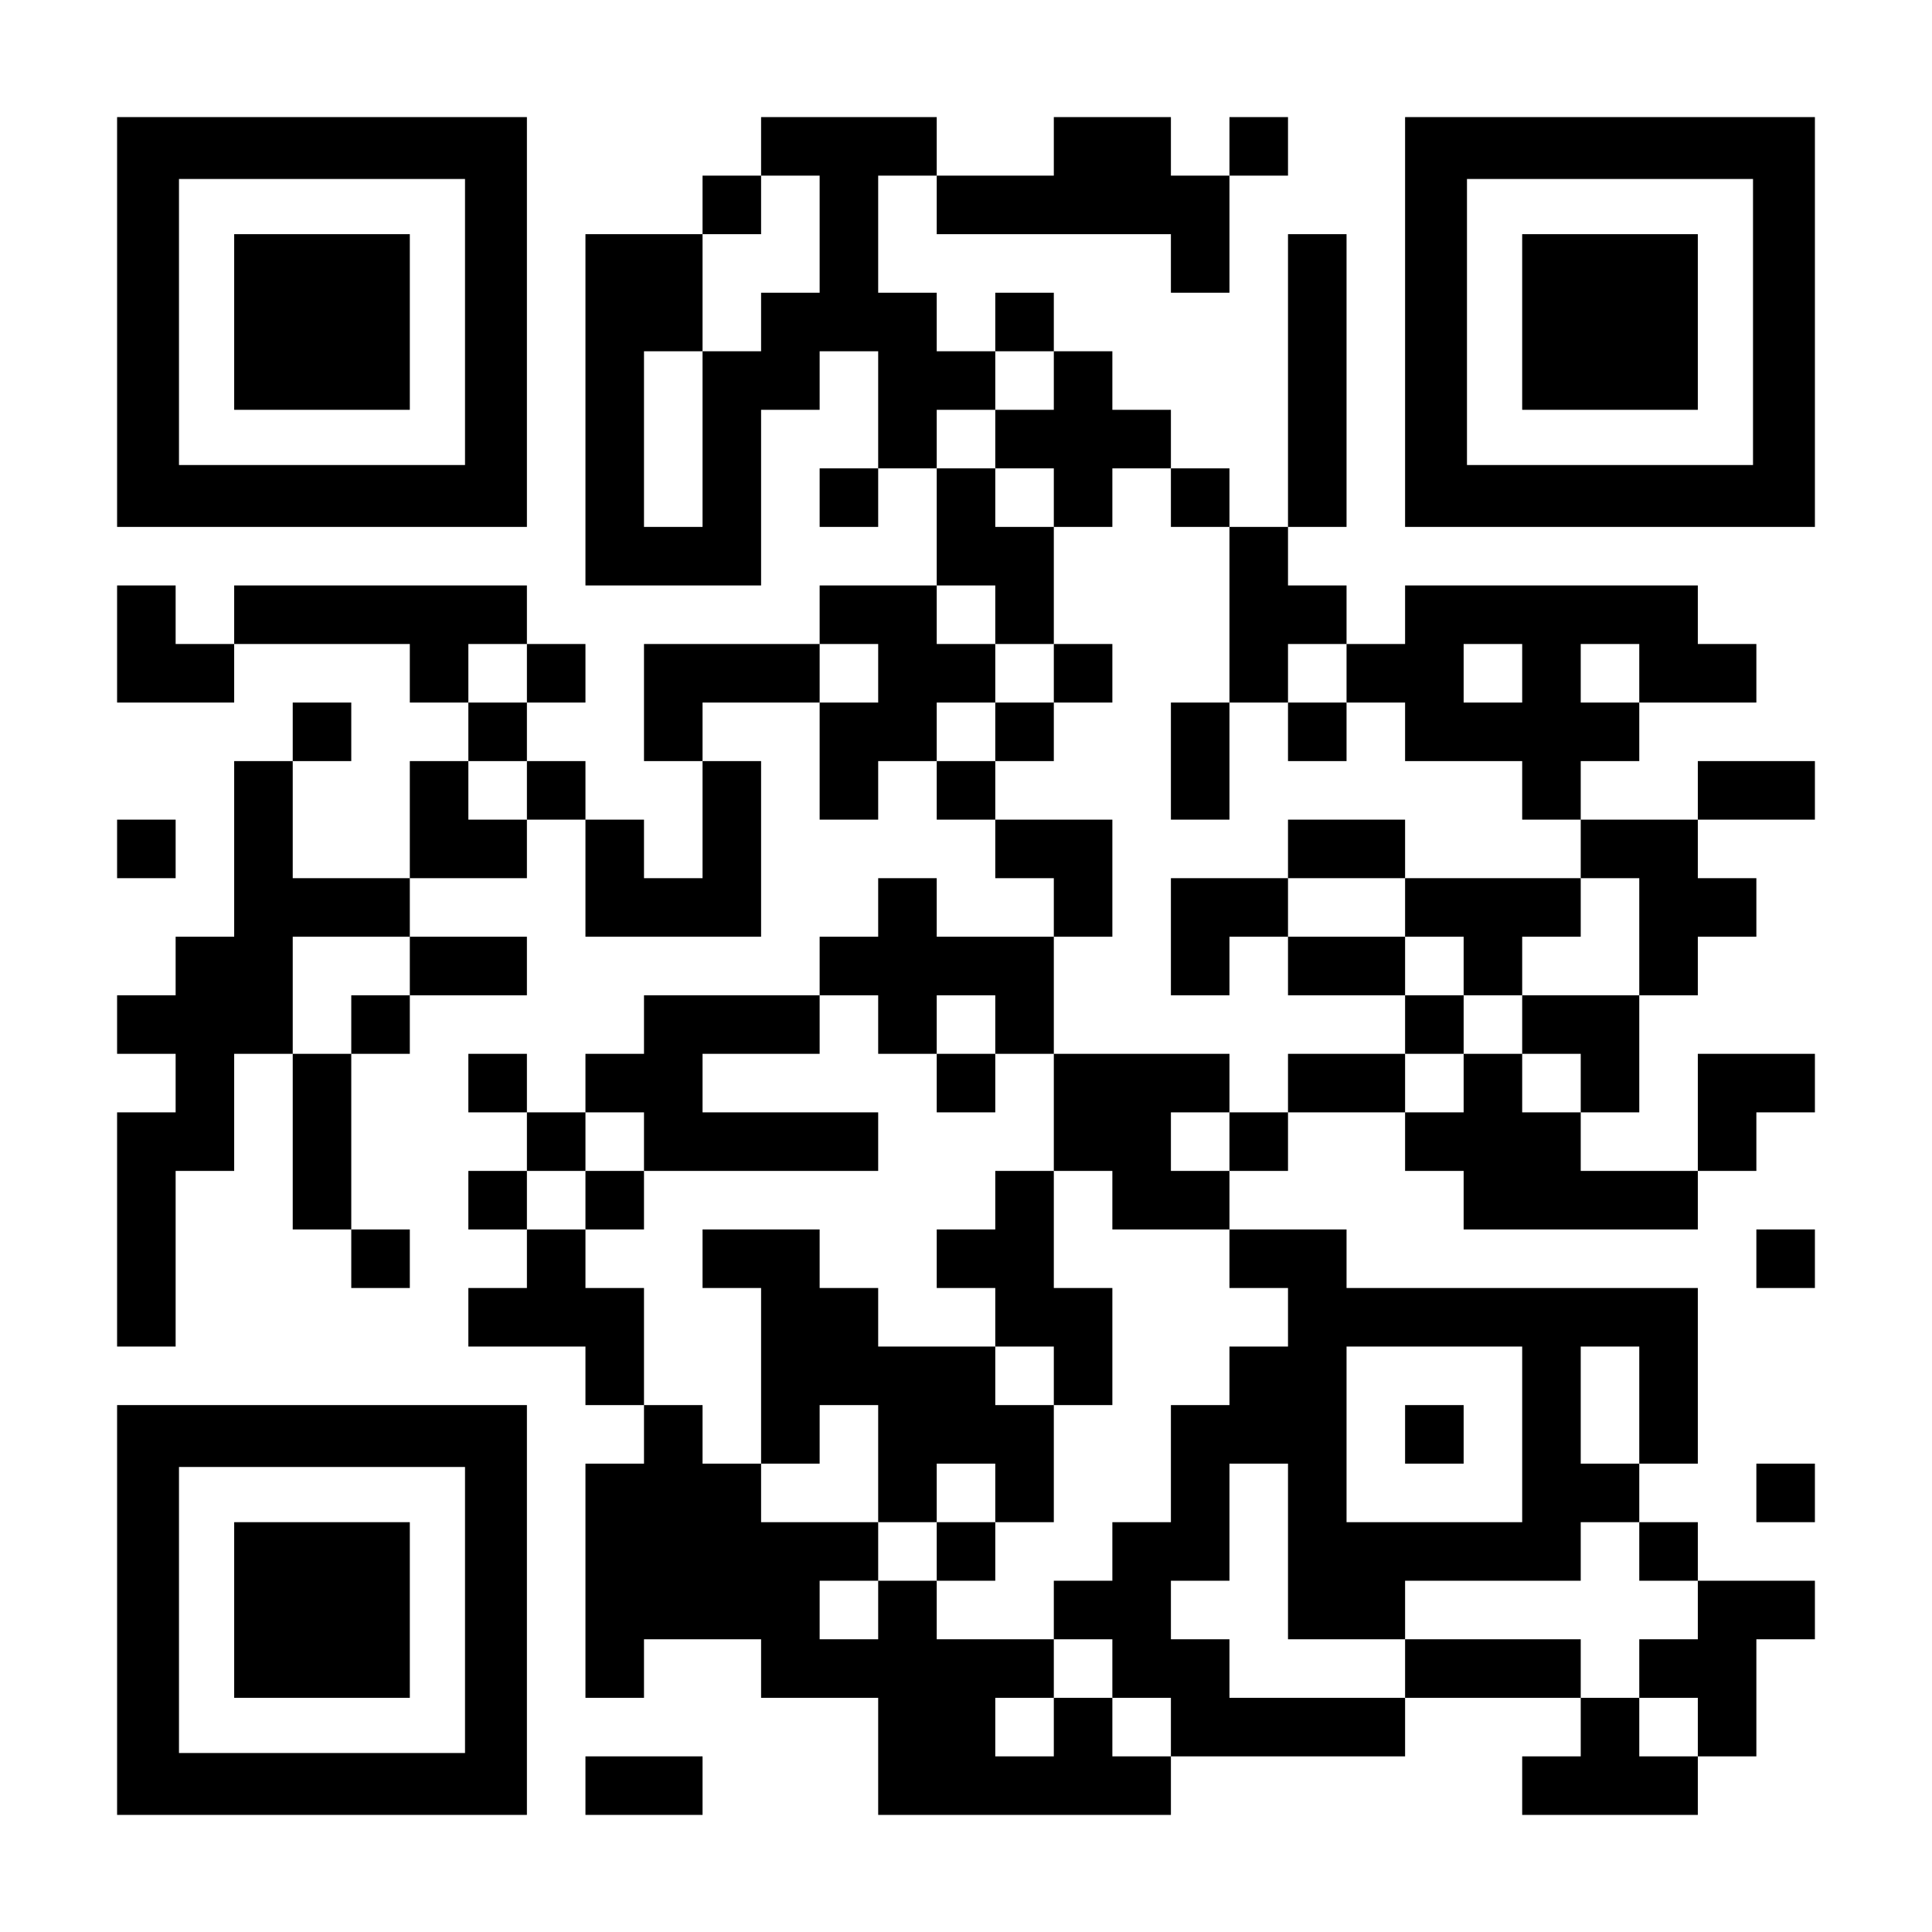
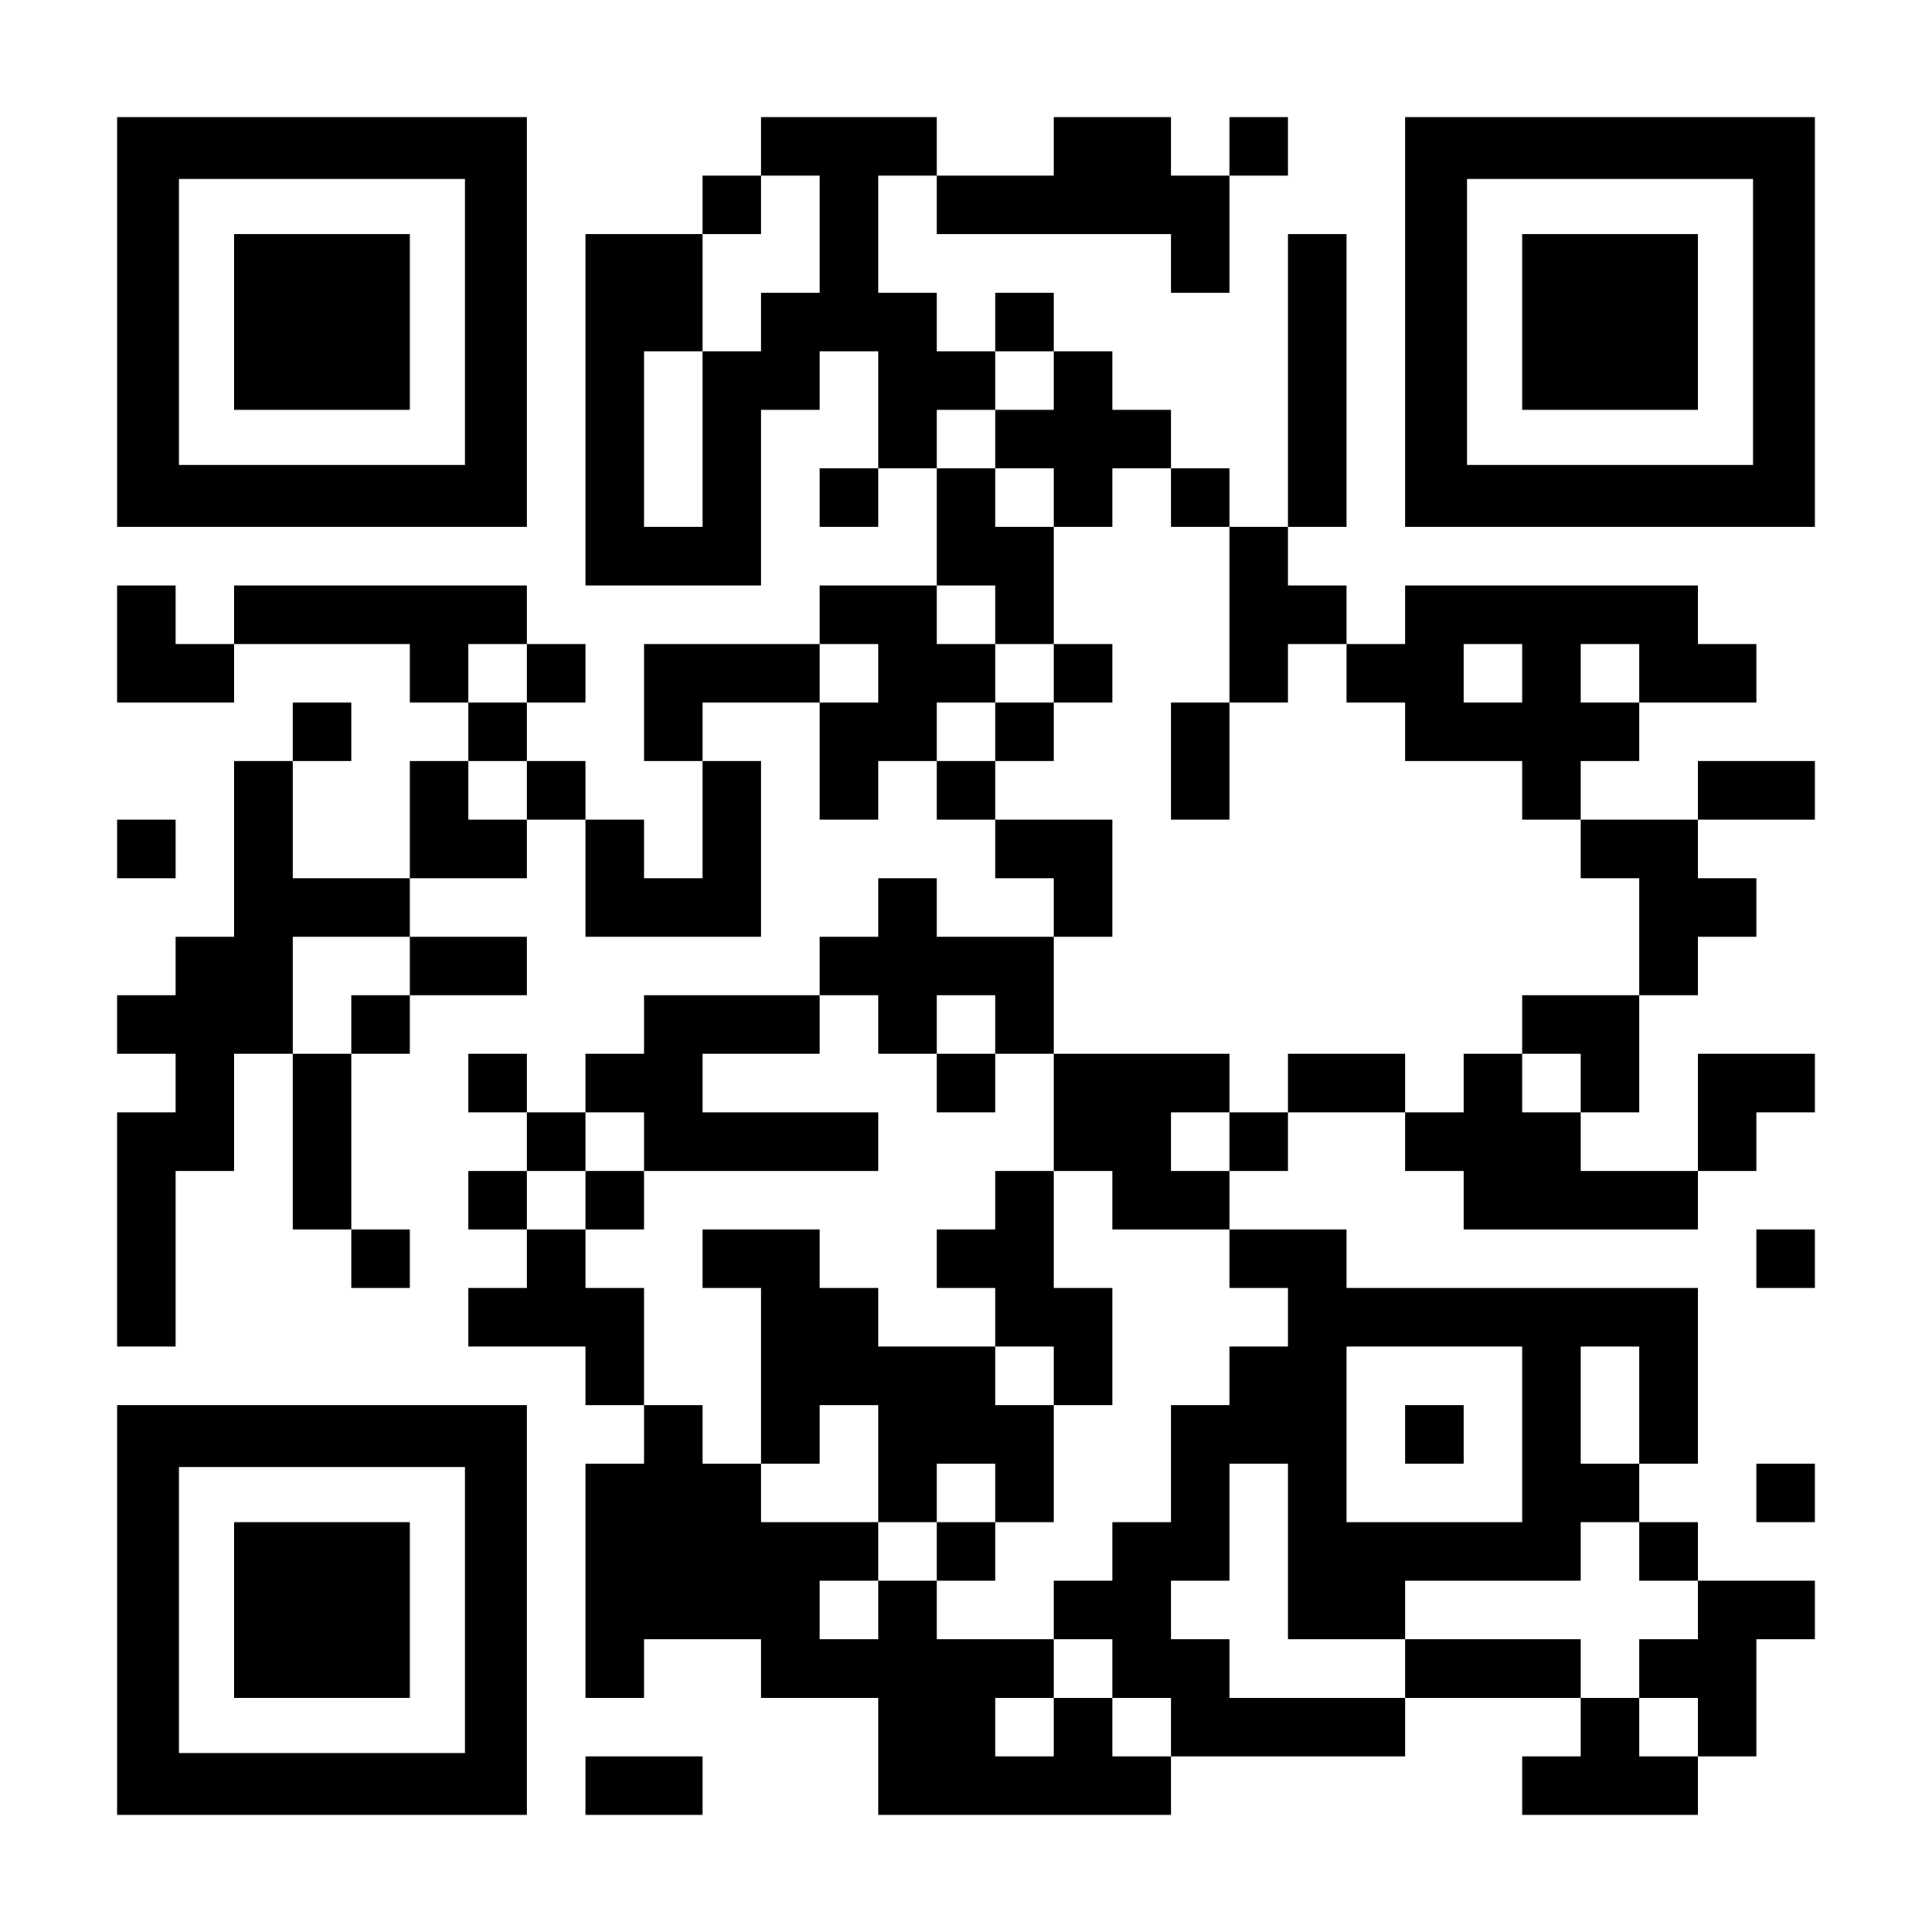
<svg xmlns="http://www.w3.org/2000/svg" version="1.0" width="1155px" height="1155px" viewBox="0 0 1155 1155" preserveAspectRatio="xMidYMid meet">
  <g transform="translate(0,1155) scale(0.1,-0.1)" fill="#000000" stroke="none">
    <path d="M700 9625 l0 -1225 1225 0 1225 0 0 1225 0 1225 -1225 0 -1225 0 0 -1225z m2080 0 l0 -855 -855 0 -855 0 0 855 0 855 855 0 855 0 0 -855z" />
    <path d="M1400 9625 l0 -525 525 0 525 0 0 525 0 525 -525 0 -525 0 0 -525z" />
    <path d="M4550 10675 l0 -175 -175 0 -175 0 0 -175 0 -175 -350 0 -350 0 0 -1050 0 -1050 525 0 525 0 0 525 0 525 175 0 175 0 0 175 0 175 175 0 175 0 0 -350 0 -350 -175 0 -175 0 0 -175 0 -175 175 0 175 0 0 175 0 175 175 0 175 0 0 -350 0 -350 -350 0 -350 0 0 -175 0 -175 -525 0 -525 0 0 -350 0 -350 175 0 175 0 0 -350 0 -350 -175 0 -175 0 0 175 0 175 -175 0 -175 0 0 175 0 175 -175 0 -175 0 0 175 0 175 175 0 175 0 0 175 0 175 -175 0 -175 0 0 175 0 175 -875 0 -875 0 0 -175 0 -175 -175 0 -175 0 0 175 0 175 -175 0 -175 0 0 -350 0 -350 350 0 350 0 0 175 0 175 525 0 525 0 0 -175 0 -175 175 0 175 0 0 -175 0 -175 -175 0 -175 0 0 -350 0 -350 -350 0 -350 0 0 350 0 350 175 0 175 0 0 175 0 175 -175 0 -175 0 0 -175 0 -175 -175 0 -175 0 0 -525 0 -525 -175 0 -175 0 0 -175 0 -175 -175 0 -175 0 0 -175 0 -175 175 0 175 0 0 -175 0 -175 -175 0 -175 0 0 -700 0 -700 175 0 175 0 0 525 0 525 175 0 175 0 0 350 0 350 175 0 175 0 0 -525 0 -525 175 0 175 0 0 -175 0 -175 175 0 175 0 0 175 0 175 -175 0 -175 0 0 525 0 525 175 0 175 0 0 175 0 175 350 0 350 0 0 175 0 175 -350 0 -350 0 0 175 0 175 350 0 350 0 0 175 0 175 175 0 175 0 0 -350 0 -350 525 0 525 0 0 525 0 525 -175 0 -175 0 0 175 0 175 350 0 350 0 0 -350 0 -350 175 0 175 0 0 175 0 175 175 0 175 0 0 -175 0 -175 175 0 175 0 0 -175 0 -175 175 0 175 0 0 -175 0 -175 -350 0 -350 0 0 175 0 175 -175 0 -175 0 0 -175 0 -175 -175 0 -175 0 0 -175 0 -175 -525 0 -525 0 0 -175 0 -175 -175 0 -175 0 0 -175 0 -175 -175 0 -175 0 0 175 0 175 -175 0 -175 0 0 -175 0 -175 175 0 175 0 0 -175 0 -175 -175 0 -175 0 0 -175 0 -175 175 0 175 0 0 -175 0 -175 -175 0 -175 0 0 -175 0 -175 350 0 350 0 0 -175 0 -175 175 0 175 0 0 -175 0 -175 -175 0 -175 0 0 -700 0 -700 175 0 175 0 0 175 0 175 350 0 350 0 0 -175 0 -175 350 0 350 0 0 -350 0 -350 875 0 875 0 0 175 0 175 700 0 700 0 0 175 0 175 525 0 525 0 0 -175 0 -175 -175 0 -175 0 0 -175 0 -175 525 0 525 0 0 175 0 175 175 0 175 0 0 350 0 350 175 0 175 0 0 175 0 175 -350 0 -350 0 0 175 0 175 -175 0 -175 0 0 175 0 175 175 0 175 0 0 525 0 525 -1050 0 -1050 0 0 175 0 175 -350 0 -350 0 0 175 0 175 175 0 175 0 0 175 0 175 350 0 350 0 0 -175 0 -175 175 0 175 0 0 -175 0 -175 700 0 700 0 0 175 0 175 175 0 175 0 0 175 0 175 175 0 175 0 0 175 0 175 -350 0 -350 0 0 -350 0 -350 -350 0 -350 0 0 175 0 175 175 0 175 0 0 350 0 350 175 0 175 0 0 175 0 175 175 0 175 0 0 175 0 175 -175 0 -175 0 0 175 0 175 350 0 350 0 0 175 0 175 -350 0 -350 0 0 -175 0 -175 -350 0 -350 0 0 175 0 175 175 0 175 0 0 175 0 175 350 0 350 0 0 175 0 175 -175 0 -175 0 0 175 0 175 -875 0 -875 0 0 -175 0 -175 -175 0 -175 0 0 175 0 175 -175 0 -175 0 0 175 0 175 175 0 175 0 0 875 0 875 -175 0 -175 0 0 -875 0 -875 -175 0 -175 0 0 175 0 175 -175 0 -175 0 0 175 0 175 -175 0 -175 0 0 175 0 175 -175 0 -175 0 0 175 0 175 -175 0 -175 0 0 -175 0 -175 -175 0 -175 0 0 175 0 175 -175 0 -175 0 0 350 0 350 175 0 175 0 0 -175 0 -175 700 0 700 0 0 -175 0 -175 175 0 175 0 0 350 0 350 175 0 175 0 0 175 0 175 -175 0 -175 0 0 -175 0 -175 -175 0 -175 0 0 175 0 175 -350 0 -350 0 0 -175 0 -175 -350 0 -350 0 0 175 0 175 -525 0 -525 0 0 -175z m350 -525 l0 -350 -175 0 -175 0 0 -175 0 -175 -175 0 -175 0 0 -525 0 -525 -175 0 -175 0 0 525 0 525 175 0 175 0 0 350 0 350 175 0 175 0 0 175 0 175 175 0 175 0 0 -350z m1400 -875 l0 -175 -175 0 -175 0 0 -175 0 -175 175 0 175 0 0 -175 0 -175 175 0 175 0 0 175 0 175 175 0 175 0 0 -175 0 -175 175 0 175 0 0 -525 0 -525 175 0 175 0 0 175 0 175 175 0 175 0 0 -175 0 -175 175 0 175 0 0 -175 0 -175 350 0 350 0 0 -175 0 -175 175 0 175 0 0 -175 0 -175 175 0 175 0 0 -350 0 -350 -350 0 -350 0 0 -175 0 -175 175 0 175 0 0 -175 0 -175 -175 0 -175 0 0 175 0 175 -175 0 -175 0 0 -175 0 -175 -175 0 -175 0 0 175 0 175 -350 0 -350 0 0 -175 0 -175 -175 0 -175 0 0 -175 0 -175 -175 0 -175 0 0 175 0 175 175 0 175 0 0 175 0 175 -525 0 -525 0 0 -350 0 -350 175 0 175 0 0 -175 0 -175 350 0 350 0 0 -175 0 -175 175 0 175 0 0 -175 0 -175 -175 0 -175 0 0 -175 0 -175 -175 0 -175 0 0 -350 0 -350 -175 0 -175 0 0 -175 0 -175 -175 0 -175 0 0 -175 0 -175 175 0 175 0 0 -175 0 -175 175 0 175 0 0 -175 0 -175 -175 0 -175 0 0 175 0 175 -175 0 -175 0 0 -175 0 -175 -175 0 -175 0 0 175 0 175 175 0 175 0 0 175 0 175 -350 0 -350 0 0 175 0 175 -175 0 -175 0 0 -175 0 -175 -175 0 -175 0 0 175 0 175 175 0 175 0 0 175 0 175 -350 0 -350 0 0 175 0 175 -175 0 -175 0 0 175 0 175 -175 0 -175 0 0 350 0 350 -175 0 -175 0 0 175 0 175 -175 0 -175 0 0 175 0 175 175 0 175 0 0 175 0 175 175 0 175 0 0 -175 0 -175 700 0 700 0 0 175 0 175 -525 0 -525 0 0 175 0 175 350 0 350 0 0 175 0 175 175 0 175 0 0 -175 0 -175 175 0 175 0 0 175 0 175 175 0 175 0 0 -175 0 -175 175 0 175 0 0 350 0 350 175 0 175 0 0 350 0 350 -350 0 -350 0 0 175 0 175 -175 0 -175 0 0 175 0 175 175 0 175 0 0 175 0 175 -175 0 -175 0 0 175 0 175 175 0 175 0 0 -175 0 -175 175 0 175 0 0 350 0 350 -175 0 -175 0 0 175 0 175 -175 0 -175 0 0 175 0 175 175 0 175 0 0 175 0 175 175 0 175 0 0 -175z m-3150 -1750 l0 -175 -175 0 -175 0 0 175 0 175 175 0 175 0 0 -175z m2100 0 l0 -175 -175 0 -175 0 0 175 0 175 175 0 175 0 0 -175z m3850 0 l0 -175 -175 0 -175 0 0 175 0 175 175 0 175 0 0 -175z m700 0 l0 -175 -175 0 -175 0 0 175 0 175 175 0 175 0 0 -175z m-6650 -700 l0 -175 -175 0 -175 0 0 175 0 175 175 0 175 0 0 -175z m-700 -1050 l0 -175 -175 0 -175 0 0 -175 0 -175 -175 0 -175 0 0 350 0 350 350 0 350 0 0 -175z m6650 -2800 l0 -525 -525 0 -525 0 0 525 0 525 525 0 525 0 0 -525z m700 175 l0 -350 -175 0 -175 0 0 350 0 350 175 0 175 0 0 -350z m-2100 -875 l0 -525 350 0 350 0 0 175 0 175 525 0 525 0 0 175 0 175 175 0 175 0 0 -175 0 -175 175 0 175 0 0 -175 0 -175 -175 0 -175 0 0 -175 0 -175 175 0 175 0 0 -175 0 -175 -175 0 -175 0 0 175 0 175 -175 0 -175 0 0 175 0 175 -525 0 -525 0 0 -175 0 -175 -525 0 -525 0 0 175 0 175 -175 0 -175 0 0 175 0 175 175 0 175 0 0 350 0 350 175 0 175 0 0 -525z" />
    <path d="M6300 7525 l0 -175 -175 0 -175 0 0 -175 0 -175 175 0 175 0 0 175 0 175 175 0 175 0 0 175 0 175 -175 0 -175 0 0 -175z" />
    <path d="M7000 7000 l0 -350 175 0 175 0 0 350 0 350 -175 0 -175 0 0 -350z" />
-     <path d="M7700 7175 l0 -175 175 0 175 0 0 175 0 175 -175 0 -175 0 0 -175z" />
-     <path d="M7700 6475 l0 -175 -350 0 -350 0 0 -350 0 -350 175 0 175 0 0 175 0 175 175 0 175 0 0 -175 0 -175 350 0 350 0 0 -175 0 -175 175 0 175 0 0 175 0 175 175 0 175 0 0 175 0 175 175 0 175 0 0 175 0 175 -525 0 -525 0 0 175 0 175 -350 0 -350 0 0 -175z m700 -350 l0 -175 175 0 175 0 0 -175 0 -175 -175 0 -175 0 0 175 0 175 -350 0 -350 0 0 175 0 175 350 0 350 0 0 -175z" />
    <path d="M5600 5075 l0 -175 175 0 175 0 0 175 0 175 -175 0 -175 0 0 -175z" />
    <path d="M3500 4375 l0 -175 175 0 175 0 0 175 0 175 -175 0 -175 0 0 -175z" />
    <path d="M5950 4375 l0 -175 -175 0 -175 0 0 -175 0 -175 175 0 175 0 0 -175 0 -175 -350 0 -350 0 0 175 0 175 -175 0 -175 0 0 175 0 175 -350 0 -350 0 0 -175 0 -175 175 0 175 0 0 -525 0 -525 175 0 175 0 0 175 0 175 175 0 175 0 0 -350 0 -350 175 0 175 0 0 -175 0 -175 175 0 175 0 0 175 0 175 175 0 175 0 0 350 0 350 175 0 175 0 0 350 0 350 -175 0 -175 0 0 350 0 350 -175 0 -175 0 0 -175z m350 -1050 l0 -175 -175 0 -175 0 0 175 0 175 175 0 175 0 0 -175z m-350 -700 l0 -175 -175 0 -175 0 0 175 0 175 175 0 175 0 0 -175z" />
    <path d="M8400 2975 l0 -175 175 0 175 0 0 175 0 175 -175 0 -175 0 0 -175z" />
    <path d="M8400 9625 l0 -1225 1225 0 1225 0 0 1225 0 1225 -1225 0 -1225 0 0 -1225z m2080 0 l0 -855 -855 0 -855 0 0 855 0 855 855 0 855 0 0 -855z" />
    <path d="M9100 9625 l0 -525 525 0 525 0 0 525 0 525 -525 0 -525 0 0 -525z" />
    <path d="M700 6475 l0 -175 175 0 175 0 0 175 0 175 -175 0 -175 0 0 -175z" />
    <path d="M10500 4025 l0 -175 175 0 175 0 0 175 0 175 -175 0 -175 0 0 -175z" />
    <path d="M700 1925 l0 -1225 1225 0 1225 0 0 1225 0 1225 -1225 0 -1225 0 0 -1225z m2080 0 l0 -855 -855 0 -855 0 0 855 0 855 855 0 855 0 0 -855z" />
    <path d="M1400 1925 l0 -525 525 0 525 0 0 525 0 525 -525 0 -525 0 0 -525z" />
    <path d="M10500 2625 l0 -175 175 0 175 0 0 175 0 175 -175 0 -175 0 0 -175z" />
    <path d="M3500 875 l0 -175 350 0 350 0 0 175 0 175 -350 0 -350 0 0 -175z" />
  </g>
</svg>